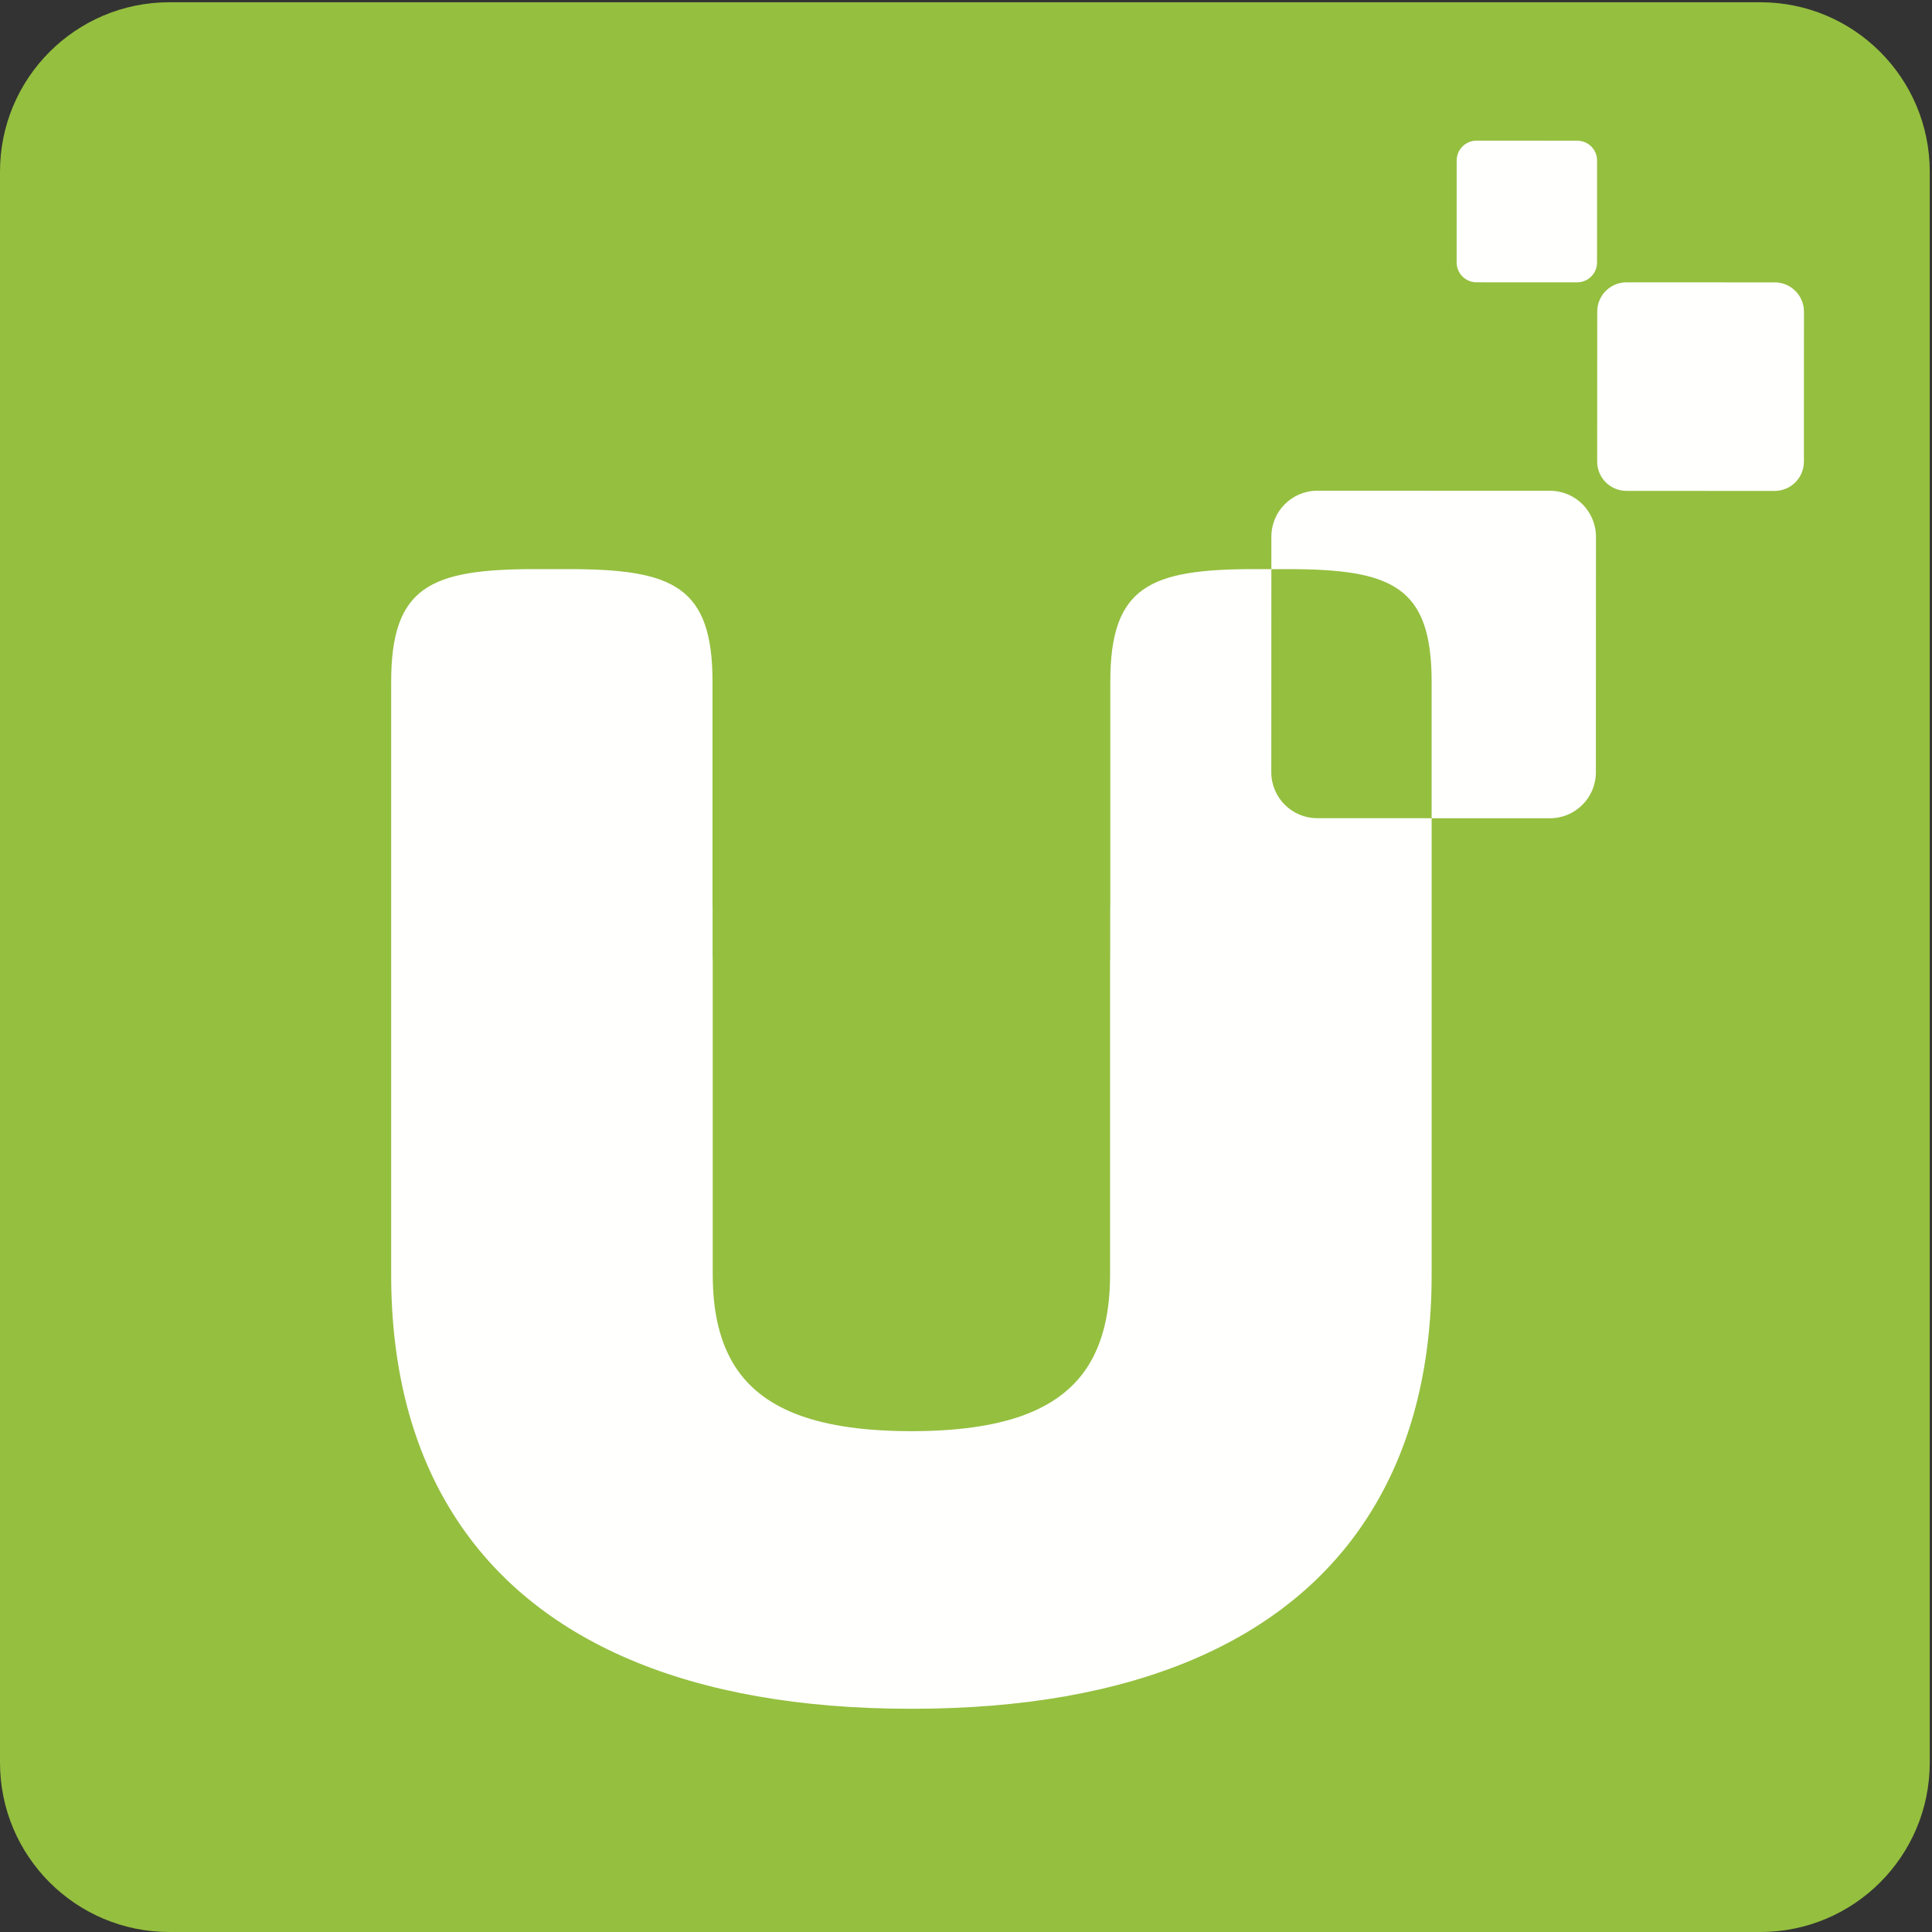
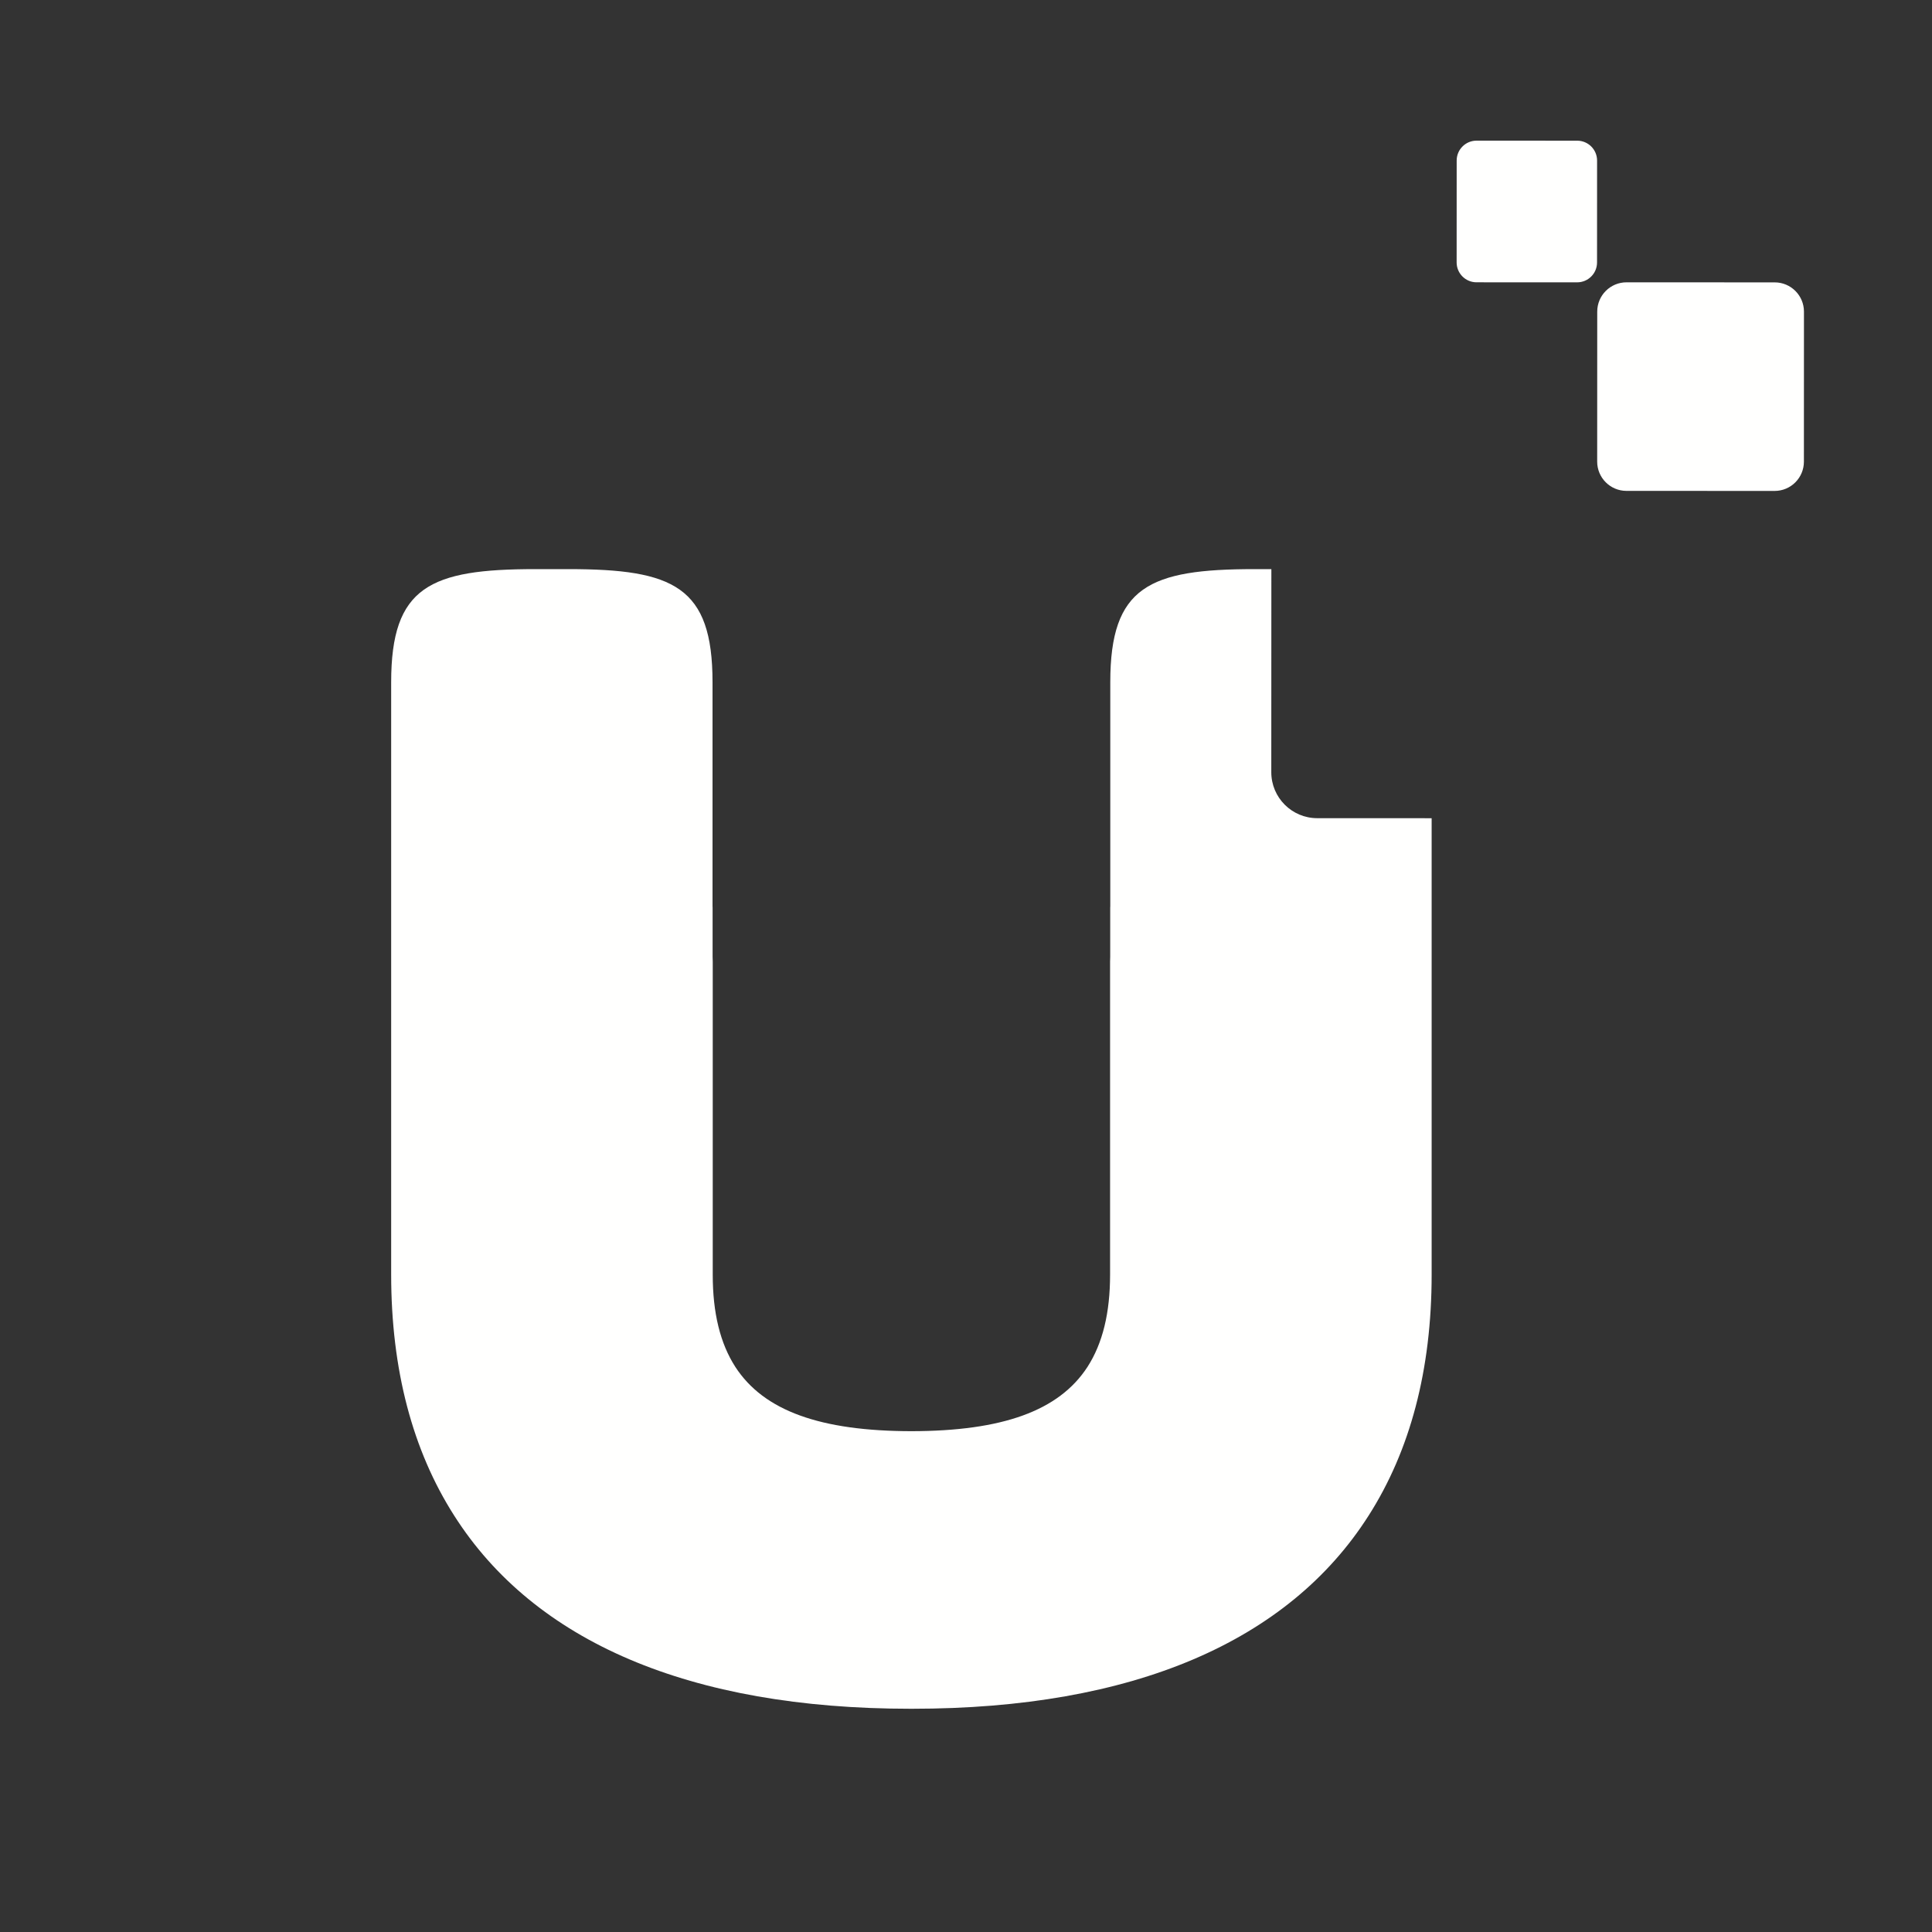
<svg xmlns="http://www.w3.org/2000/svg" version="1.1" x="0" y="0" width="514" height="514" viewBox="0, 0, 514, 514">
  <rect x="0" y="0" width="514" height="514" fill="#333333" stroke="none" />
  <defs>
    <clipPath id="Clip_1">
      <path d="M0.06,0.6 L513.4,0.6 L513.4,514 L0.06,514 z" />
    </clipPath>
  </defs>
  <g id="Layer_1">
    <g clip-path="url(#Clip_1)">
-       <path d="M468.342,514 L45.058,514 C20.173,514 -0,493.827 -0,468.942 L-0,45.657 C-0,20.773 20.173,0.6 45.058,0.6 L468.342,0.6 C493.227,0.6 513.4,20.773 513.4,45.657 L513.4,468.942 C513.4,493.827 493.227,514 468.342,514" fill="#95BF3F" />
-     </g>
+       </g>
    <path d="M350.443,217.673 C343.691,217.671 338.22,212.195 338.222,205.443 L338.241,151.412 L333.734,151.412 C305.781,151.412 295.386,156.024 295.386,181.486 L295.386,241.067 C295.383,241.194 295.367,241.318 295.367,241.446 L295.367,254.504 C295.36,254.958 295.331,255.38 295.331,255.845 L295.331,339.093 C295.331,349.263 293.372,357.357 289.327,363.647 C281.708,375.389 266.619,380.727 242.476,380.76 C218.342,380.727 203.255,375.393 195.633,363.662 C191.582,357.369 189.62,349.269 189.62,339.093 L189.62,255.845 C189.62,255.38 189.591,254.958 189.584,254.504 L189.584,241.446 C189.584,241.318 189.568,241.194 189.565,241.067 L189.565,181.486 C189.565,156.024 179.171,151.412 151.217,151.412 L142.417,151.412 C114.462,151.412 104.068,156.024 104.068,181.486 L104.068,339.093 C104.068,364.446 109.785,385.913 120.834,403.216 C142.171,436.746 183.501,454.607 242.259,454.607 C242.333,454.607 242.403,454.604 242.476,454.604 C242.548,454.604 242.619,454.607 242.692,454.607 C301.45,454.607 342.78,436.746 364.117,403.216 C375.167,385.913 380.883,364.446 380.883,339.093 L380.883,217.683 L350.443,217.673" fill="#FFFFFE" />
    <path d="M472.132,130.61 L432.707,130.597 C428.406,130.595 424.921,127.107 424.923,122.807 L424.937,82.893 C424.939,78.594 428.425,75.109 432.726,75.11 L472.151,75.124 C476.452,75.125 479.937,78.612 479.935,82.913 L479.921,122.826 C479.919,127.127 476.433,130.611 472.132,130.61" fill="#FFFFFE" />
    <path d="M419.596,75.114 L392.819,75.105 C389.898,75.104 387.531,72.735 387.532,69.815 L387.542,42.706 C387.543,39.785 389.911,37.419 392.832,37.42 L419.609,37.429 C422.53,37.429 424.897,39.799 424.896,42.719 L424.886,69.828 C424.885,72.748 422.517,75.115 419.596,75.114" fill="#FFFFFE" />
-     <path d="M412.377,130.574 L350.473,130.553 C343.722,130.551 338.246,136.022 338.244,142.773 L338.241,151.412 L342.535,151.412 C370.489,151.412 380.883,156.024 380.883,181.486 L380.883,217.683 L412.347,217.694 C419.099,217.697 424.574,212.225 424.576,205.473 L424.598,142.804 C424.6,136.052 419.128,130.576 412.377,130.574" fill="#FFFFFE" />
  </g>
</svg>